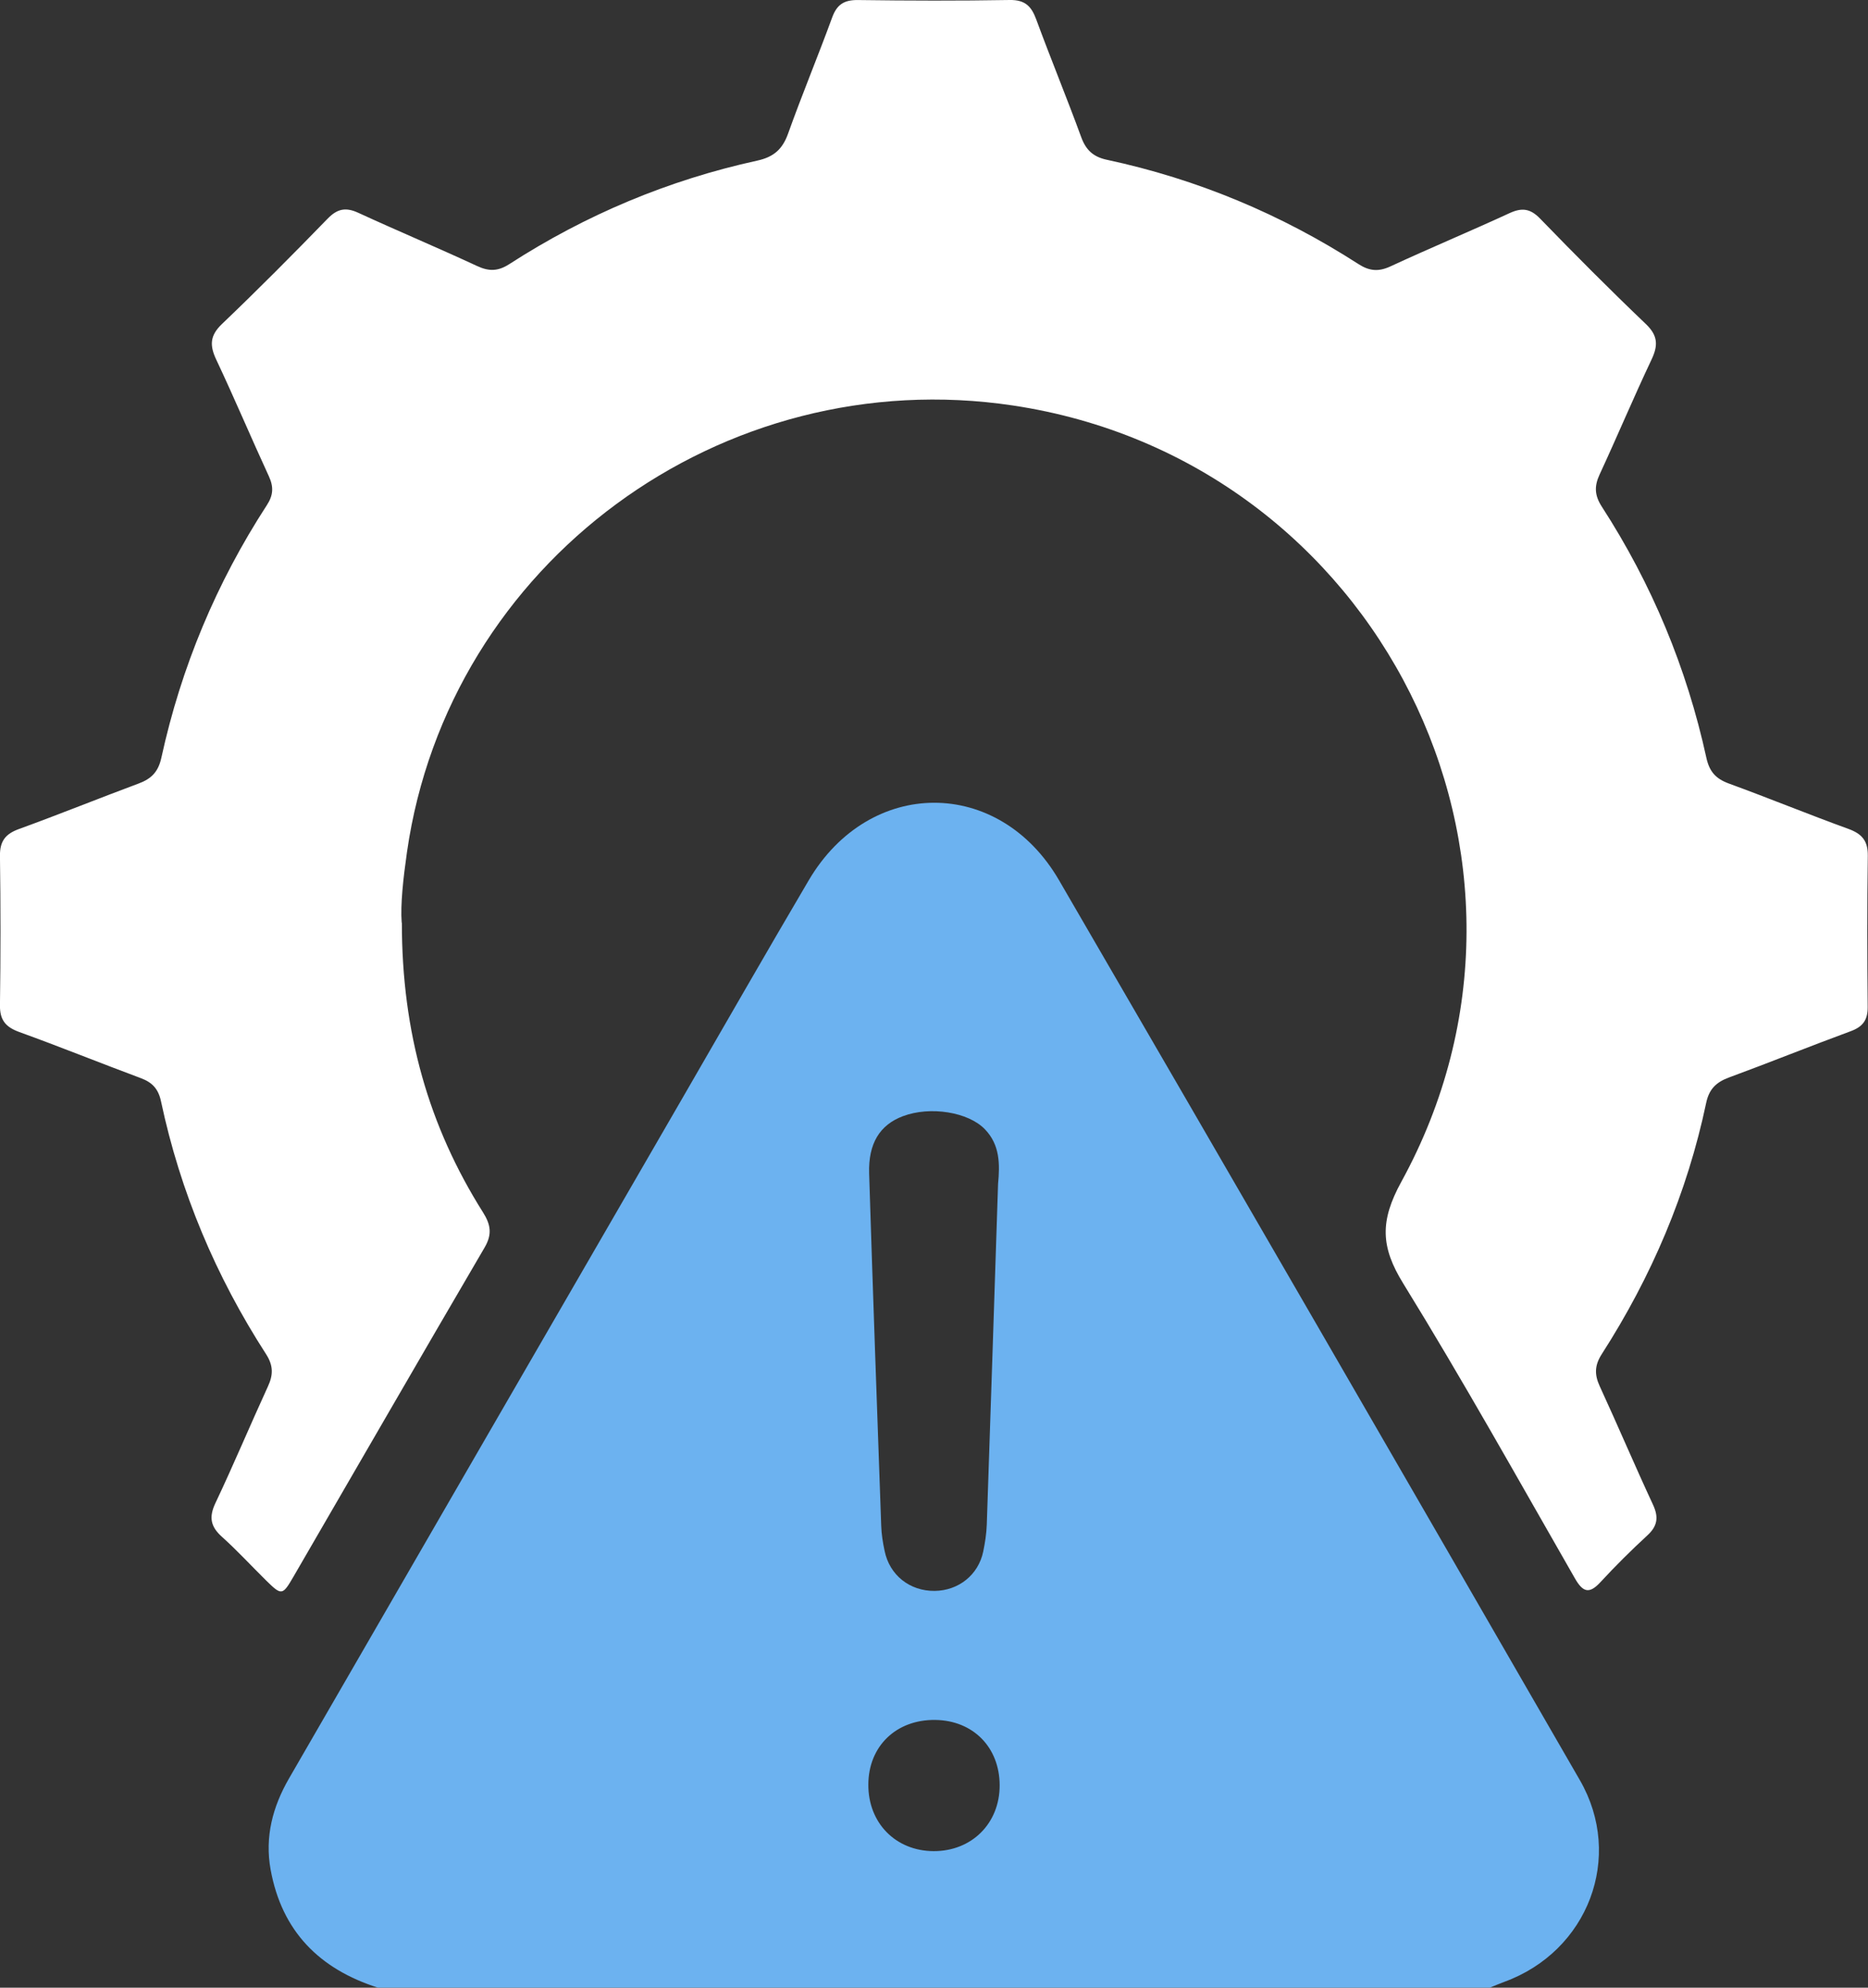
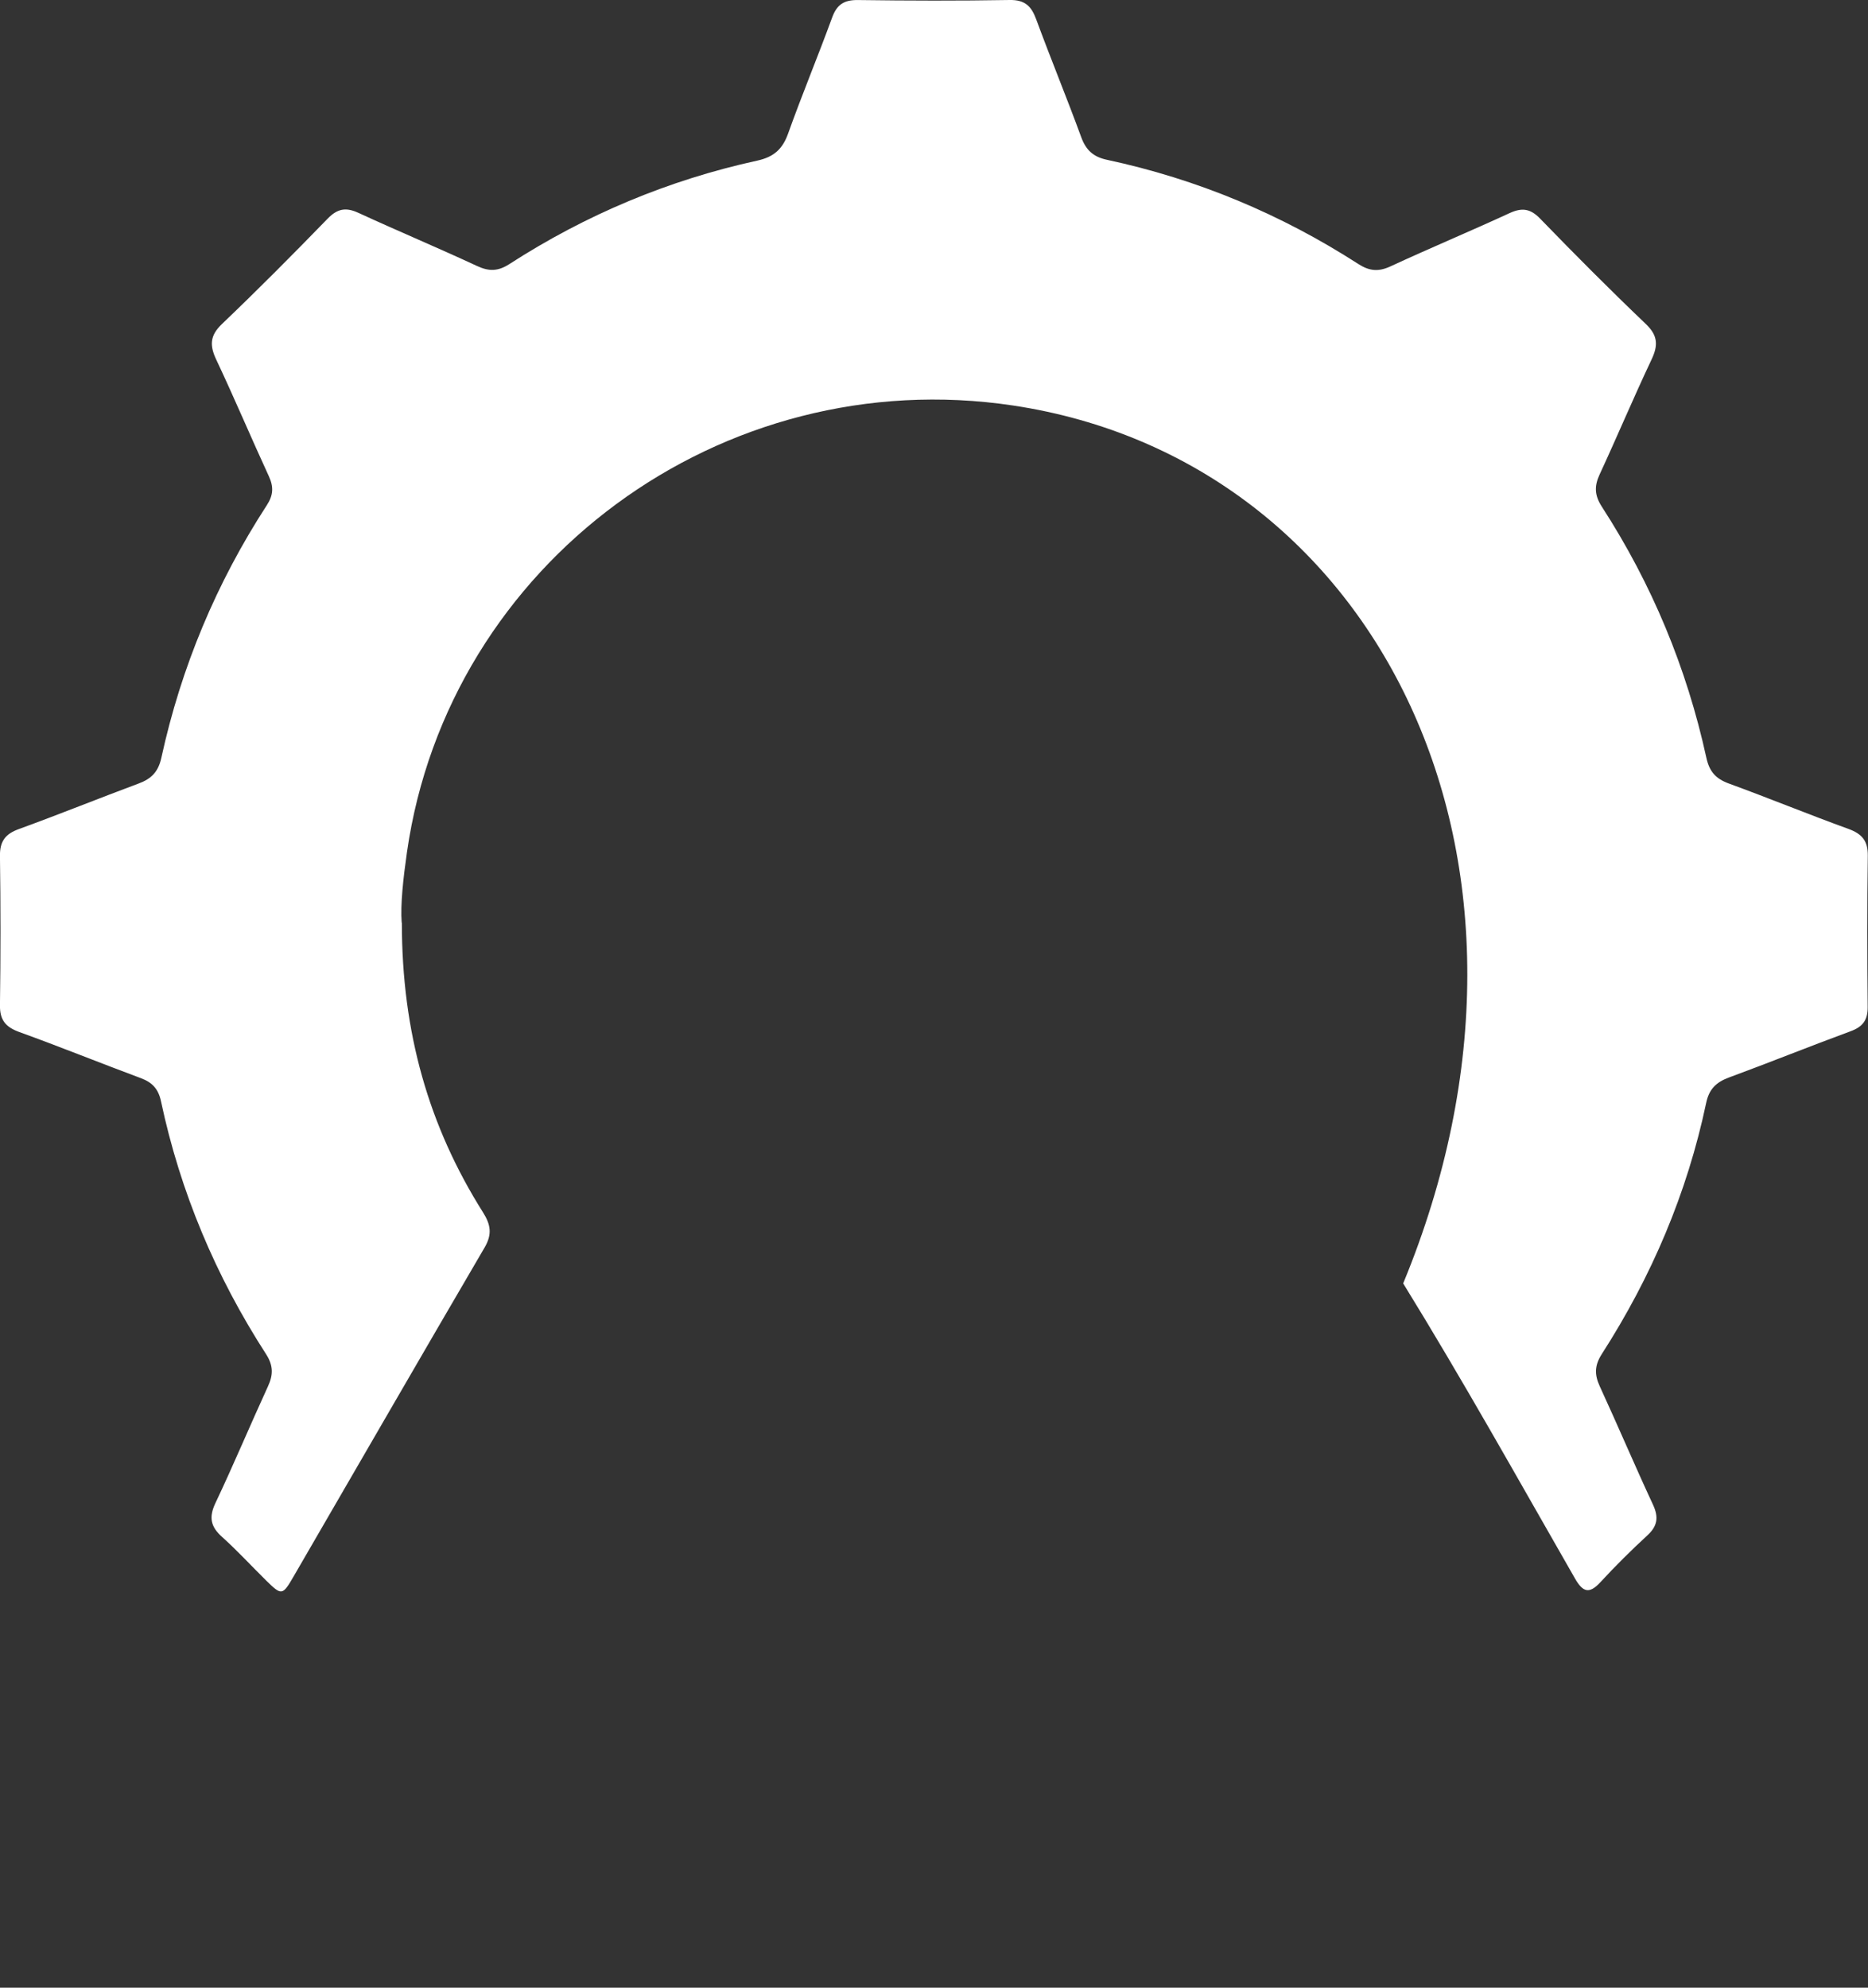
<svg xmlns="http://www.w3.org/2000/svg" width="47" height="50" viewBox="0 0 47 50" fill="none">
  <rect x="0" y="0" width="47" height="50" fill="#333333" stroke="none" />
  <g clip-path="url(#clip0_5269_15204)">
-     <path d="M9.511 50C8.036 49.531 7.091 48.58 6.809 47.031C6.658 46.205 6.863 45.445 7.271 44.738C10.55 39.061 13.835 33.388 17.118 27.714C18.194 25.855 19.26 23.991 20.35 22.141C21.878 19.55 25.132 19.538 26.645 22.141C31.027 29.68 35.392 37.228 39.75 44.779C40.866 46.712 39.959 49.084 37.848 49.854C37.727 49.898 37.608 49.95 37.486 49.999H9.511V50ZM25.112 29.78C25.158 29.287 25.162 28.803 24.783 28.409C24.367 27.974 23.407 27.817 22.714 28.079C22.136 28.298 21.845 28.763 21.868 29.52C21.961 32.475 22.067 35.431 22.172 38.384C22.179 38.594 22.213 38.805 22.257 39.011C22.381 39.623 22.89 40.025 23.516 40.019C24.119 40.012 24.618 39.615 24.739 39.027C24.785 38.805 24.82 38.577 24.828 38.35C24.926 35.493 25.018 32.636 25.112 29.779V29.78ZM23.489 46.565C24.449 46.569 25.154 45.867 25.152 44.908C25.15 43.953 24.483 43.278 23.533 43.265C22.551 43.252 21.851 43.924 21.848 44.889C21.842 45.856 22.534 46.561 23.49 46.565H23.489Z" fill="#6CB2F0" />
-     <path d="M10.111 23.21C10.111 25.978 10.791 28.336 12.151 30.494C12.346 30.803 12.389 31.046 12.193 31.381C10.582 34.133 8.99 36.895 7.389 39.652C7.107 40.139 7.086 40.139 6.699 39.76C6.328 39.395 5.975 39.009 5.587 38.661C5.299 38.404 5.251 38.167 5.42 37.81C5.88 36.84 6.294 35.849 6.742 34.874C6.877 34.582 6.878 34.349 6.694 34.063C5.429 32.104 4.536 29.986 4.051 27.704C3.986 27.396 3.834 27.228 3.544 27.121C2.521 26.74 1.51 26.331 0.484 25.96C0.143 25.836 -0.006 25.661 -0.001 25.287C0.017 24.036 0.017 22.783 -0.001 21.532C-0.006 21.163 0.133 20.978 0.477 20.854C1.487 20.487 2.484 20.083 3.492 19.708C3.811 19.589 3.983 19.413 4.06 19.061C4.557 16.784 5.444 14.662 6.715 12.706C6.877 12.457 6.888 12.249 6.766 11.983C6.316 11.008 5.9 10.019 5.442 9.049C5.273 8.692 5.278 8.444 5.583 8.152C6.489 7.287 7.373 6.397 8.246 5.498C8.491 5.247 8.704 5.209 9.017 5.354C10.008 5.81 11.015 6.232 12.005 6.692C12.305 6.832 12.534 6.825 12.816 6.643C14.737 5.403 16.816 4.53 19.05 4.041C19.469 3.95 19.689 3.753 19.83 3.357C20.18 2.378 20.581 1.416 20.938 0.439C21.058 0.111 21.241 -0.004 21.589 0.001C22.86 0.018 24.132 0.022 25.404 0C25.785 -0.006 25.948 0.151 26.071 0.485C26.436 1.477 26.84 2.455 27.203 3.447C27.322 3.773 27.504 3.945 27.849 4.019C30.119 4.505 32.229 5.386 34.178 6.642C34.456 6.821 34.687 6.84 34.989 6.699C35.98 6.24 36.987 5.82 37.978 5.363C38.289 5.219 38.501 5.243 38.748 5.497C39.62 6.397 40.505 7.286 41.411 8.151C41.717 8.443 41.722 8.691 41.552 9.048C41.1 10.003 40.691 10.978 40.246 11.938C40.109 12.235 40.121 12.464 40.304 12.747C41.562 14.692 42.439 16.801 42.933 19.061C43.009 19.409 43.169 19.588 43.495 19.708C44.505 20.077 45.5 20.485 46.51 20.852C46.85 20.976 47 21.154 46.995 21.526C46.977 22.795 46.98 24.063 46.992 25.331C46.995 25.659 46.869 25.829 46.562 25.941C45.538 26.318 44.526 26.727 43.502 27.104C43.18 27.223 43.001 27.396 42.928 27.745C42.45 30.012 41.555 32.112 40.303 34.06C40.121 34.342 40.114 34.575 40.25 34.87C40.706 35.86 41.131 36.863 41.591 37.852C41.737 38.167 41.704 38.389 41.447 38.624C41.04 38.999 40.646 39.39 40.271 39.796C39.988 40.104 39.828 40.056 39.627 39.706C38.203 37.223 36.808 34.721 35.305 32.284C34.738 31.365 34.716 30.716 35.258 29.728C39.709 21.616 34.657 11.579 25.492 10.201C18.164 9.1 11.285 14.162 10.24 21.433C10.146 22.091 10.072 22.756 10.107 23.21H10.111Z" fill="white" />
+     <path d="M10.111 23.21C10.111 25.978 10.791 28.336 12.151 30.494C12.346 30.803 12.389 31.046 12.193 31.381C10.582 34.133 8.99 36.895 7.389 39.652C7.107 40.139 7.086 40.139 6.699 39.76C6.328 39.395 5.975 39.009 5.587 38.661C5.299 38.404 5.251 38.167 5.42 37.81C5.88 36.84 6.294 35.849 6.742 34.874C6.877 34.582 6.878 34.349 6.694 34.063C5.429 32.104 4.536 29.986 4.051 27.704C3.986 27.396 3.834 27.228 3.544 27.121C2.521 26.74 1.51 26.331 0.484 25.96C0.143 25.836 -0.006 25.661 -0.001 25.287C0.017 24.036 0.017 22.783 -0.001 21.532C-0.006 21.163 0.133 20.978 0.477 20.854C1.487 20.487 2.484 20.083 3.492 19.708C3.811 19.589 3.983 19.413 4.06 19.061C4.557 16.784 5.444 14.662 6.715 12.706C6.877 12.457 6.888 12.249 6.766 11.983C6.316 11.008 5.9 10.019 5.442 9.049C5.273 8.692 5.278 8.444 5.583 8.152C6.489 7.287 7.373 6.397 8.246 5.498C8.491 5.247 8.704 5.209 9.017 5.354C10.008 5.81 11.015 6.232 12.005 6.692C12.305 6.832 12.534 6.825 12.816 6.643C14.737 5.403 16.816 4.53 19.05 4.041C19.469 3.95 19.689 3.753 19.83 3.357C20.18 2.378 20.581 1.416 20.938 0.439C21.058 0.111 21.241 -0.004 21.589 0.001C22.86 0.018 24.132 0.022 25.404 0C25.785 -0.006 25.948 0.151 26.071 0.485C26.436 1.477 26.84 2.455 27.203 3.447C27.322 3.773 27.504 3.945 27.849 4.019C30.119 4.505 32.229 5.386 34.178 6.642C34.456 6.821 34.687 6.84 34.989 6.699C35.98 6.24 36.987 5.82 37.978 5.363C38.289 5.219 38.501 5.243 38.748 5.497C39.62 6.397 40.505 7.286 41.411 8.151C41.717 8.443 41.722 8.691 41.552 9.048C41.1 10.003 40.691 10.978 40.246 11.938C40.109 12.235 40.121 12.464 40.304 12.747C41.562 14.692 42.439 16.801 42.933 19.061C43.009 19.409 43.169 19.588 43.495 19.708C44.505 20.077 45.5 20.485 46.51 20.852C46.85 20.976 47 21.154 46.995 21.526C46.977 22.795 46.98 24.063 46.992 25.331C46.995 25.659 46.869 25.829 46.562 25.941C45.538 26.318 44.526 26.727 43.502 27.104C43.18 27.223 43.001 27.396 42.928 27.745C42.45 30.012 41.555 32.112 40.303 34.06C40.121 34.342 40.114 34.575 40.25 34.87C40.706 35.86 41.131 36.863 41.591 37.852C41.737 38.167 41.704 38.389 41.447 38.624C41.04 38.999 40.646 39.39 40.271 39.796C39.988 40.104 39.828 40.056 39.627 39.706C38.203 37.223 36.808 34.721 35.305 32.284C39.709 21.616 34.657 11.579 25.492 10.201C18.164 9.1 11.285 14.162 10.24 21.433C10.146 22.091 10.072 22.756 10.107 23.21H10.111Z" fill="white" />
  </g>
  <defs>
    <clipPath id="clip0_5269_15204">
      <rect width="47" height="50" fill="white" />
    </clipPath>
  </defs>
</svg>